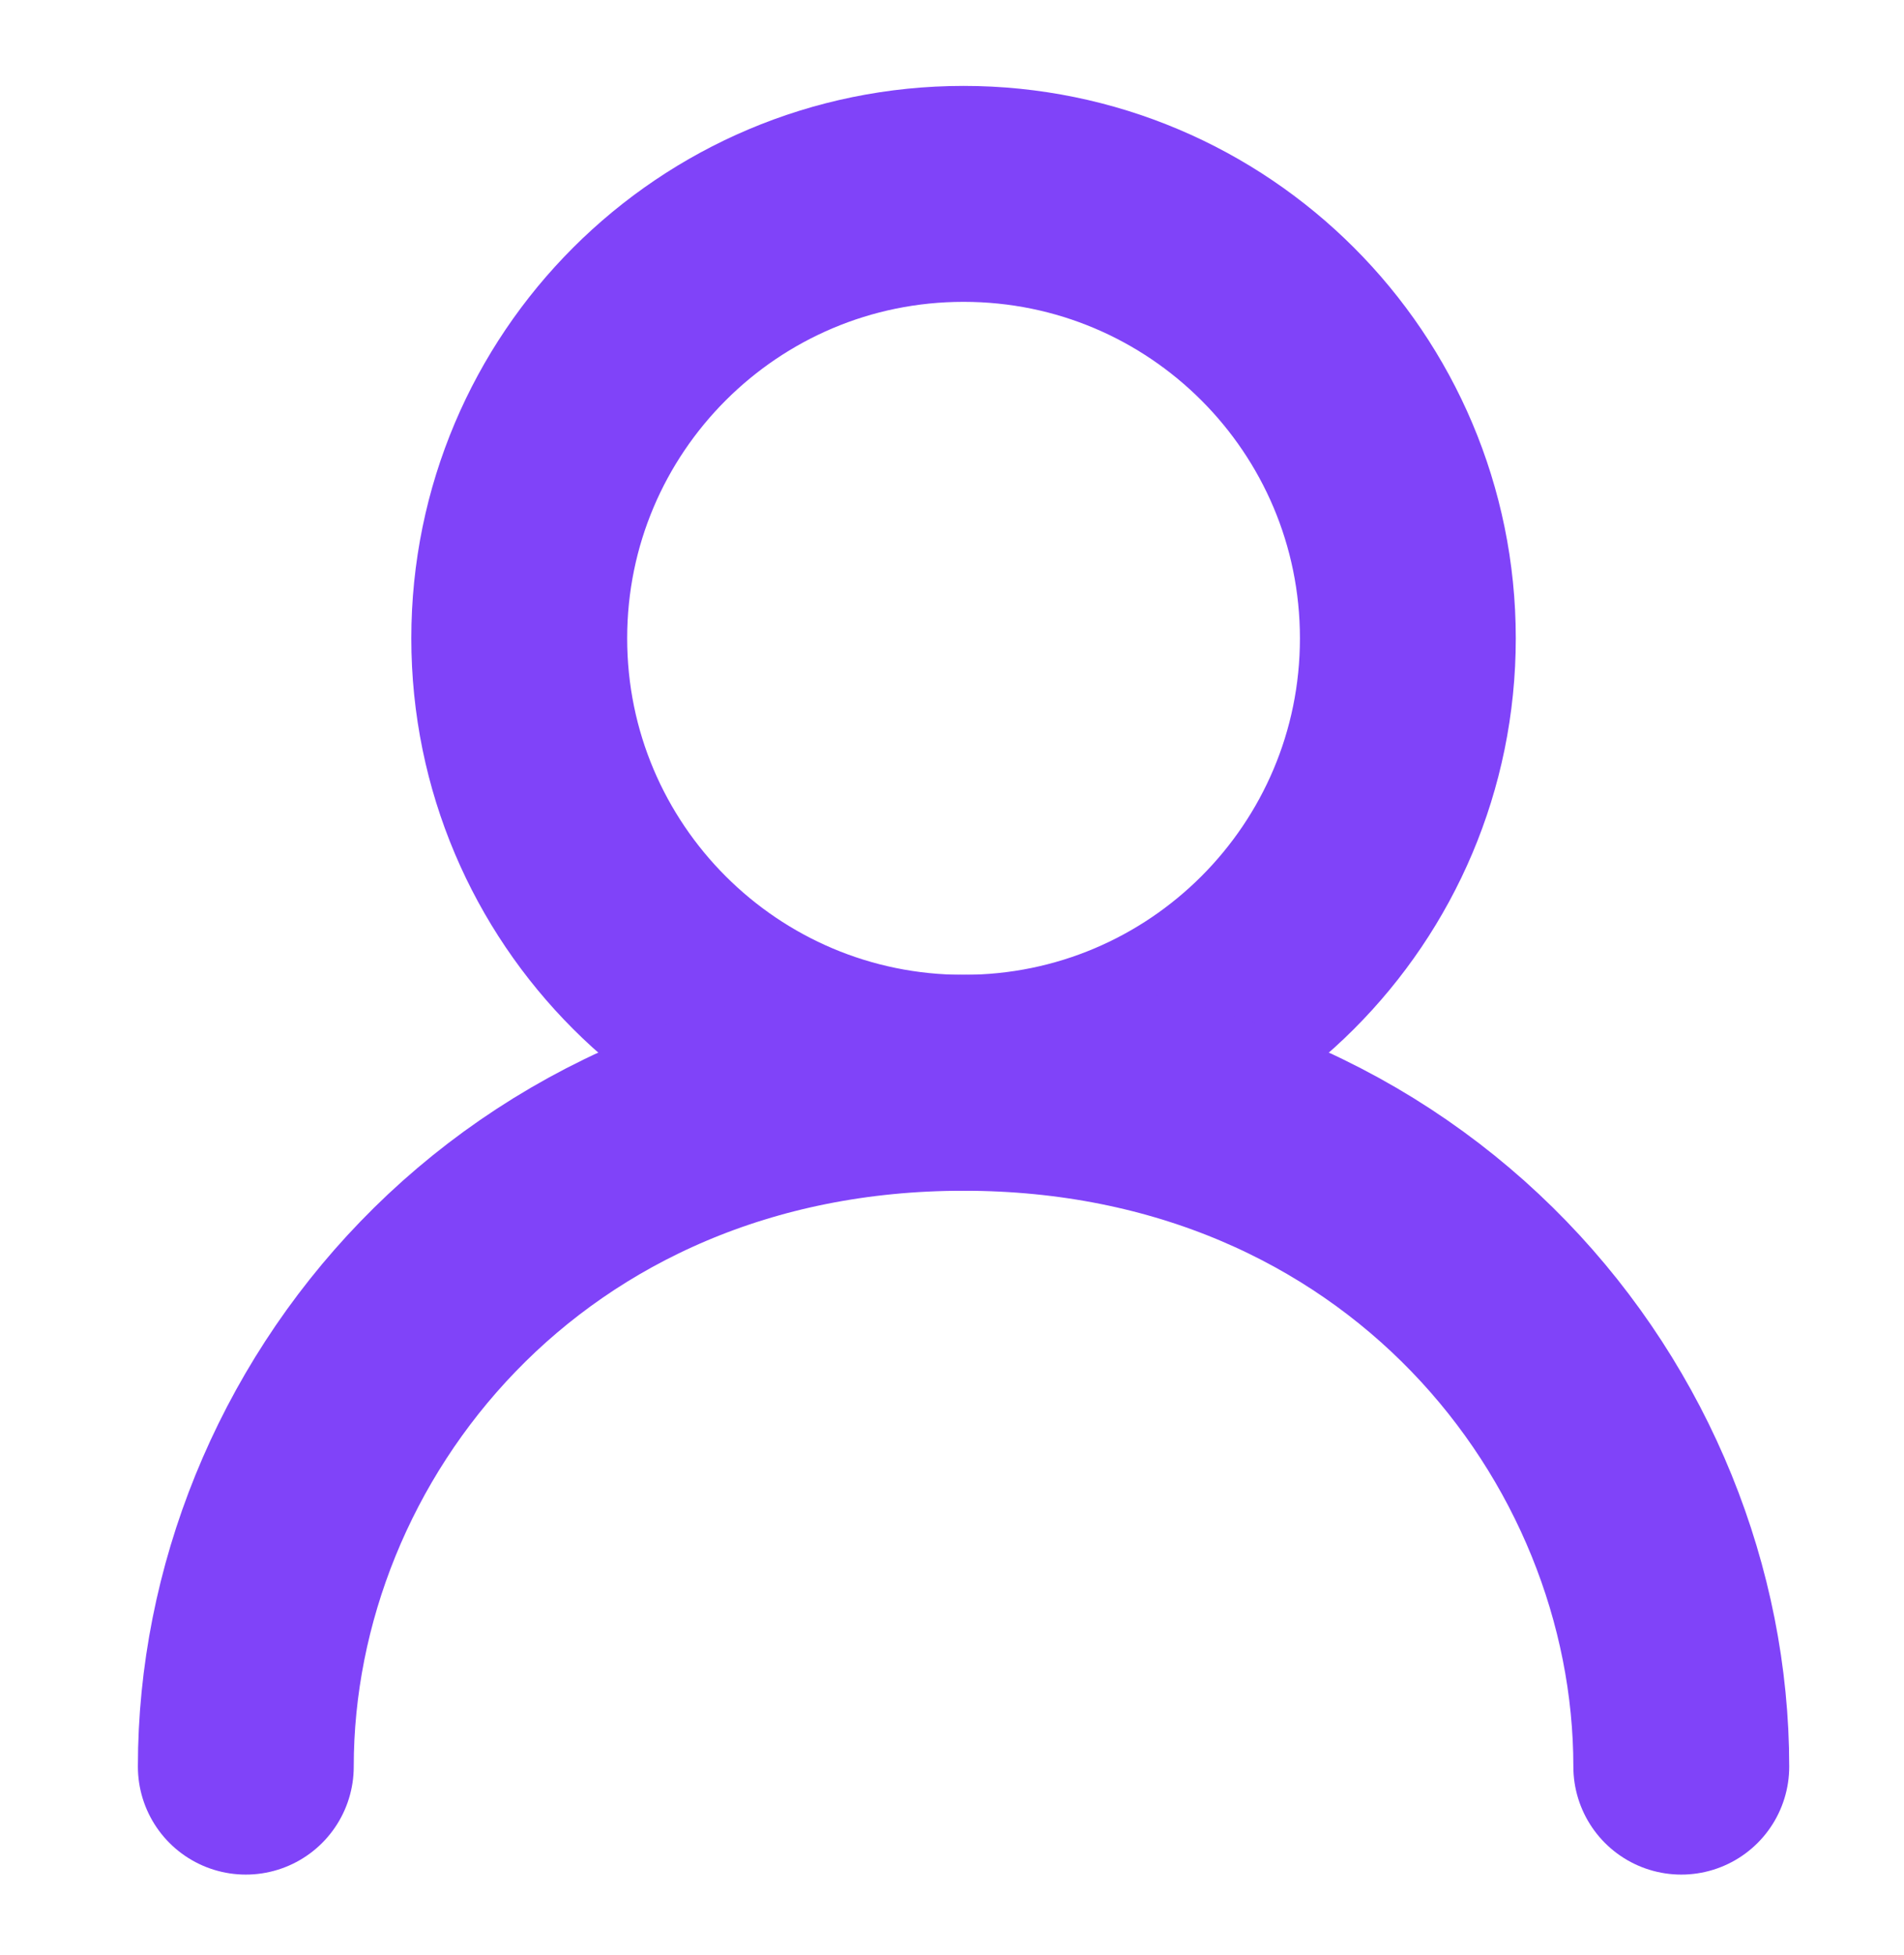
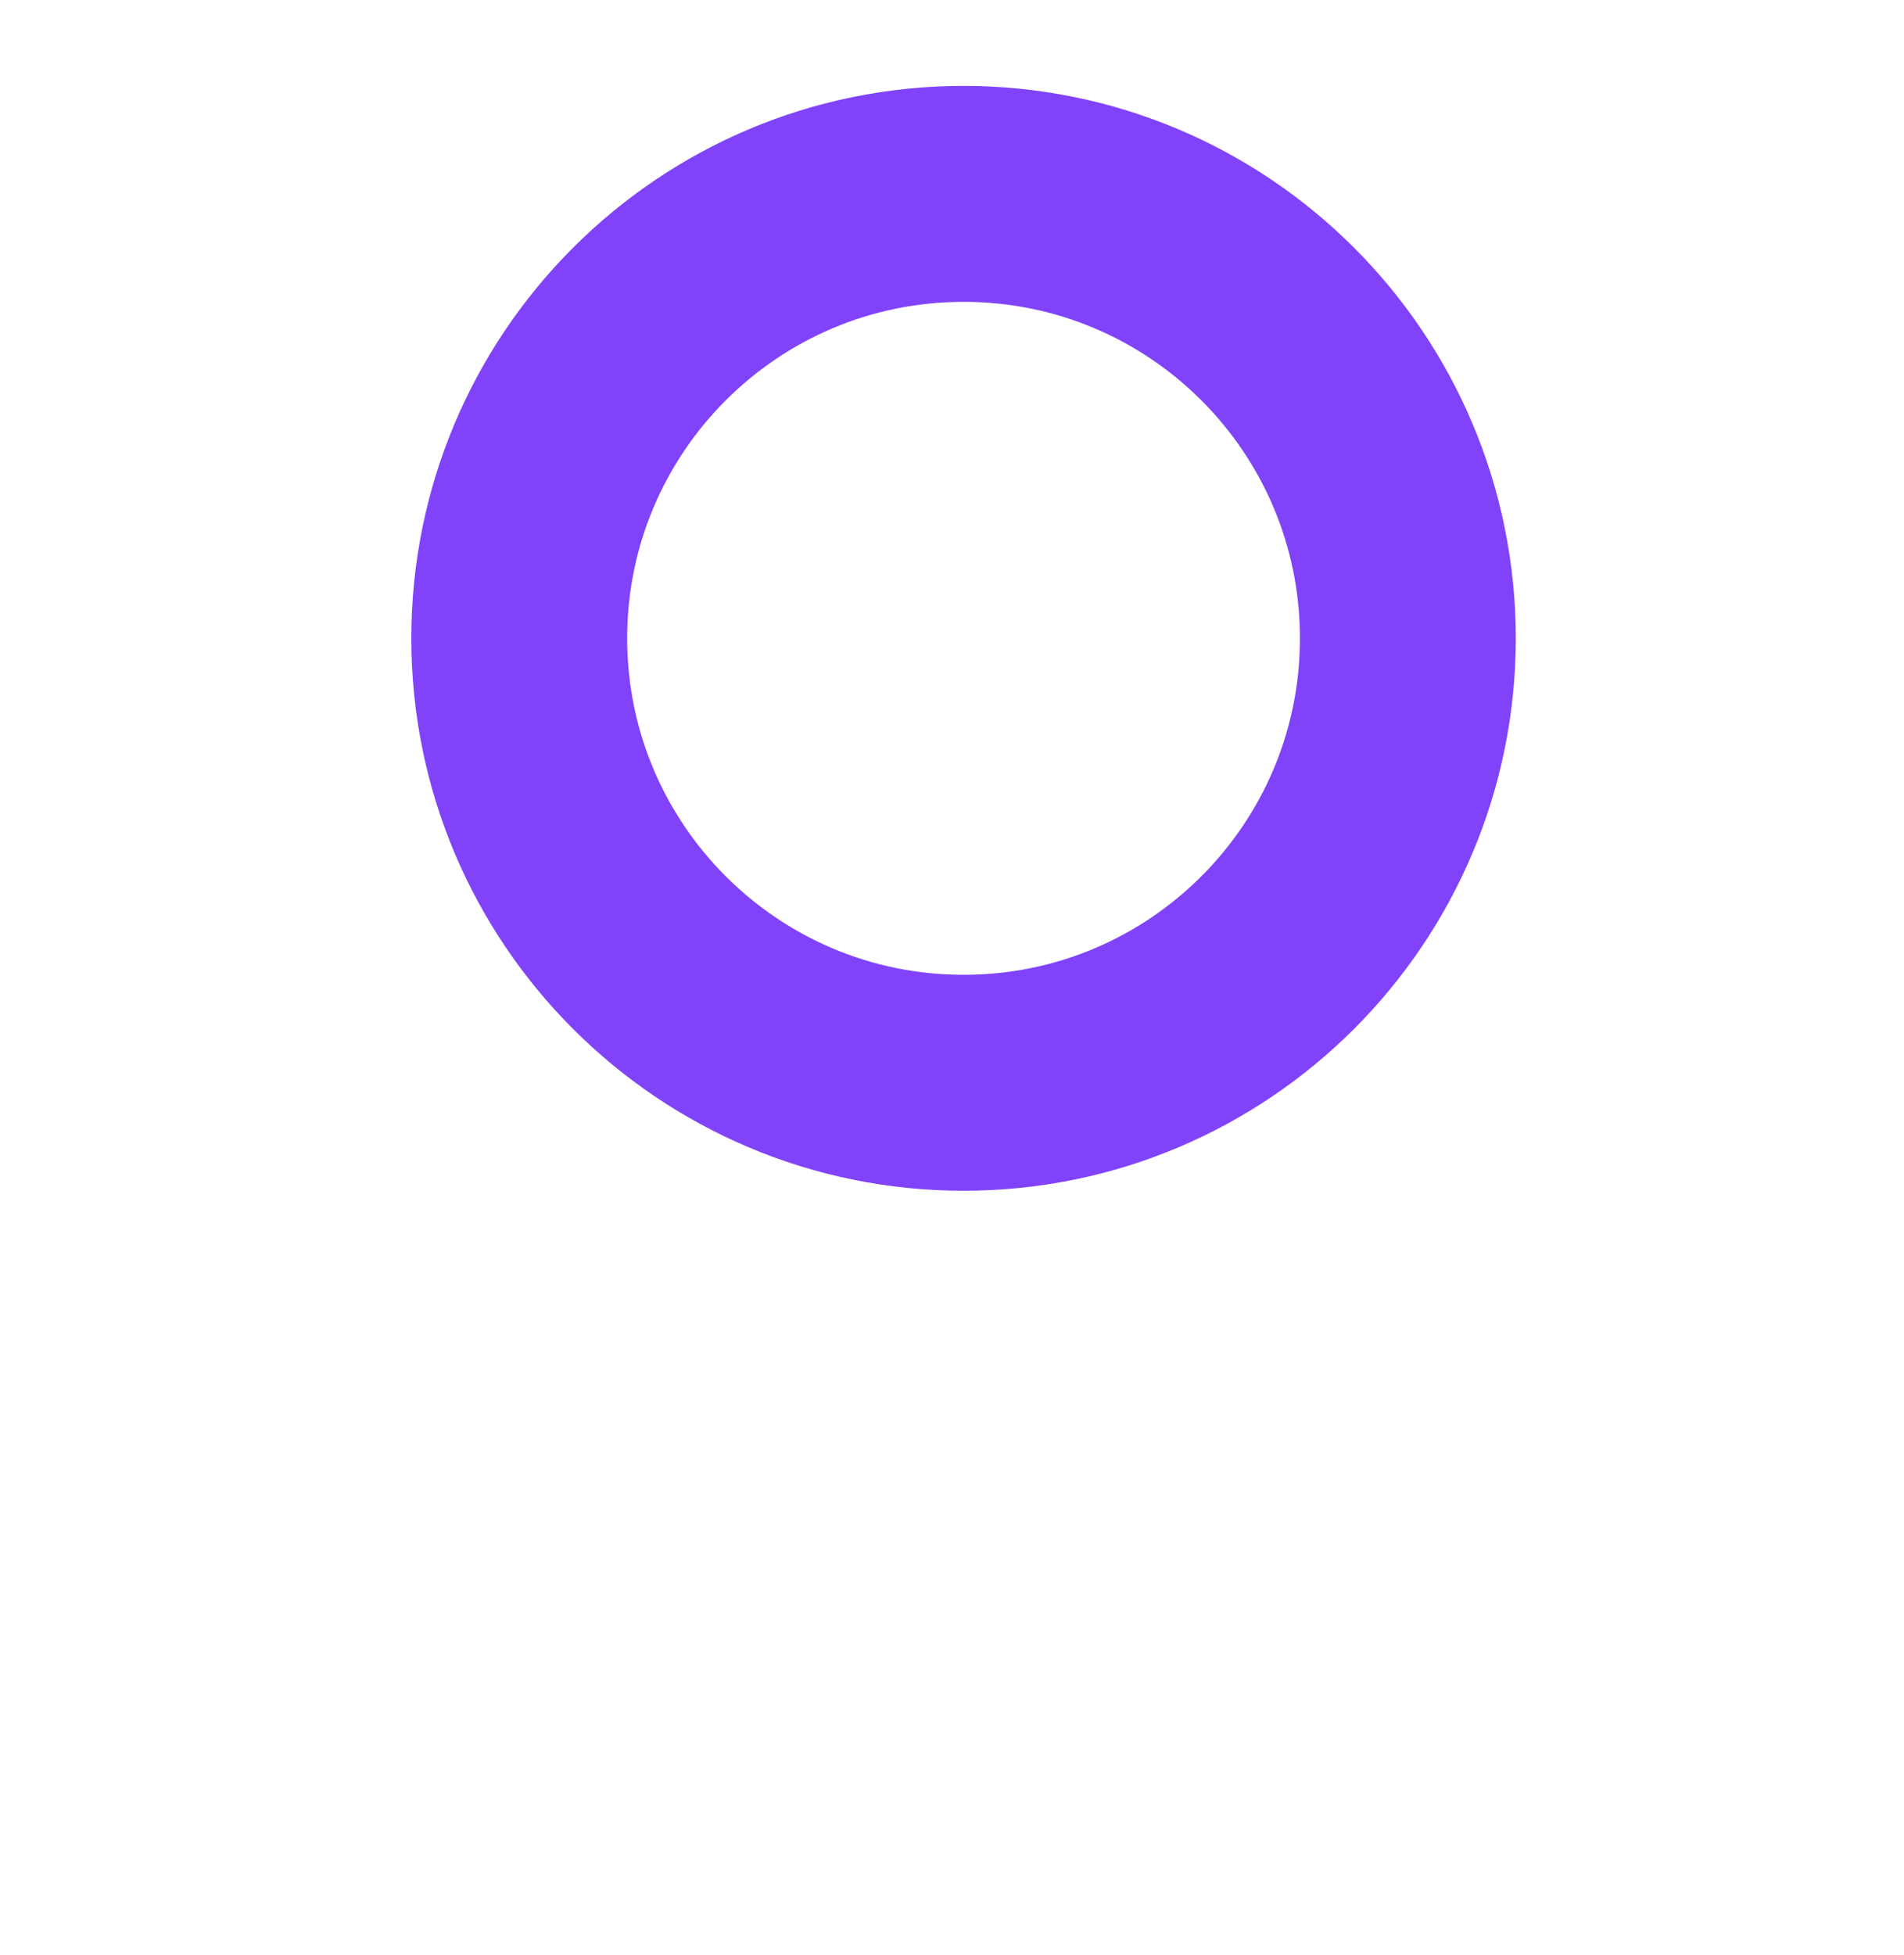
<svg xmlns="http://www.w3.org/2000/svg" width="38" height="39" viewBox="0 0 38 39" fill="none">
  <path d="M19.231 21.602C24.128 21.602 28.098 17.632 28.098 12.735C28.098 7.838 24.128 3.868 19.231 3.868C14.333 3.868 10.363 7.838 10.363 12.735C10.363 17.632 14.333 21.602 19.231 21.602Z" stroke="#8043F9" stroke-width="4.308" stroke-linecap="round" stroke-linejoin="round" />
-   <path d="M4.906 35.245C4.906 28.423 10.363 21.602 19.23 21.602C28.098 21.602 33.555 28.423 33.555 35.245" stroke="#8043F9" stroke-width="4.308" stroke-linecap="round" stroke-linejoin="round" />
</svg>